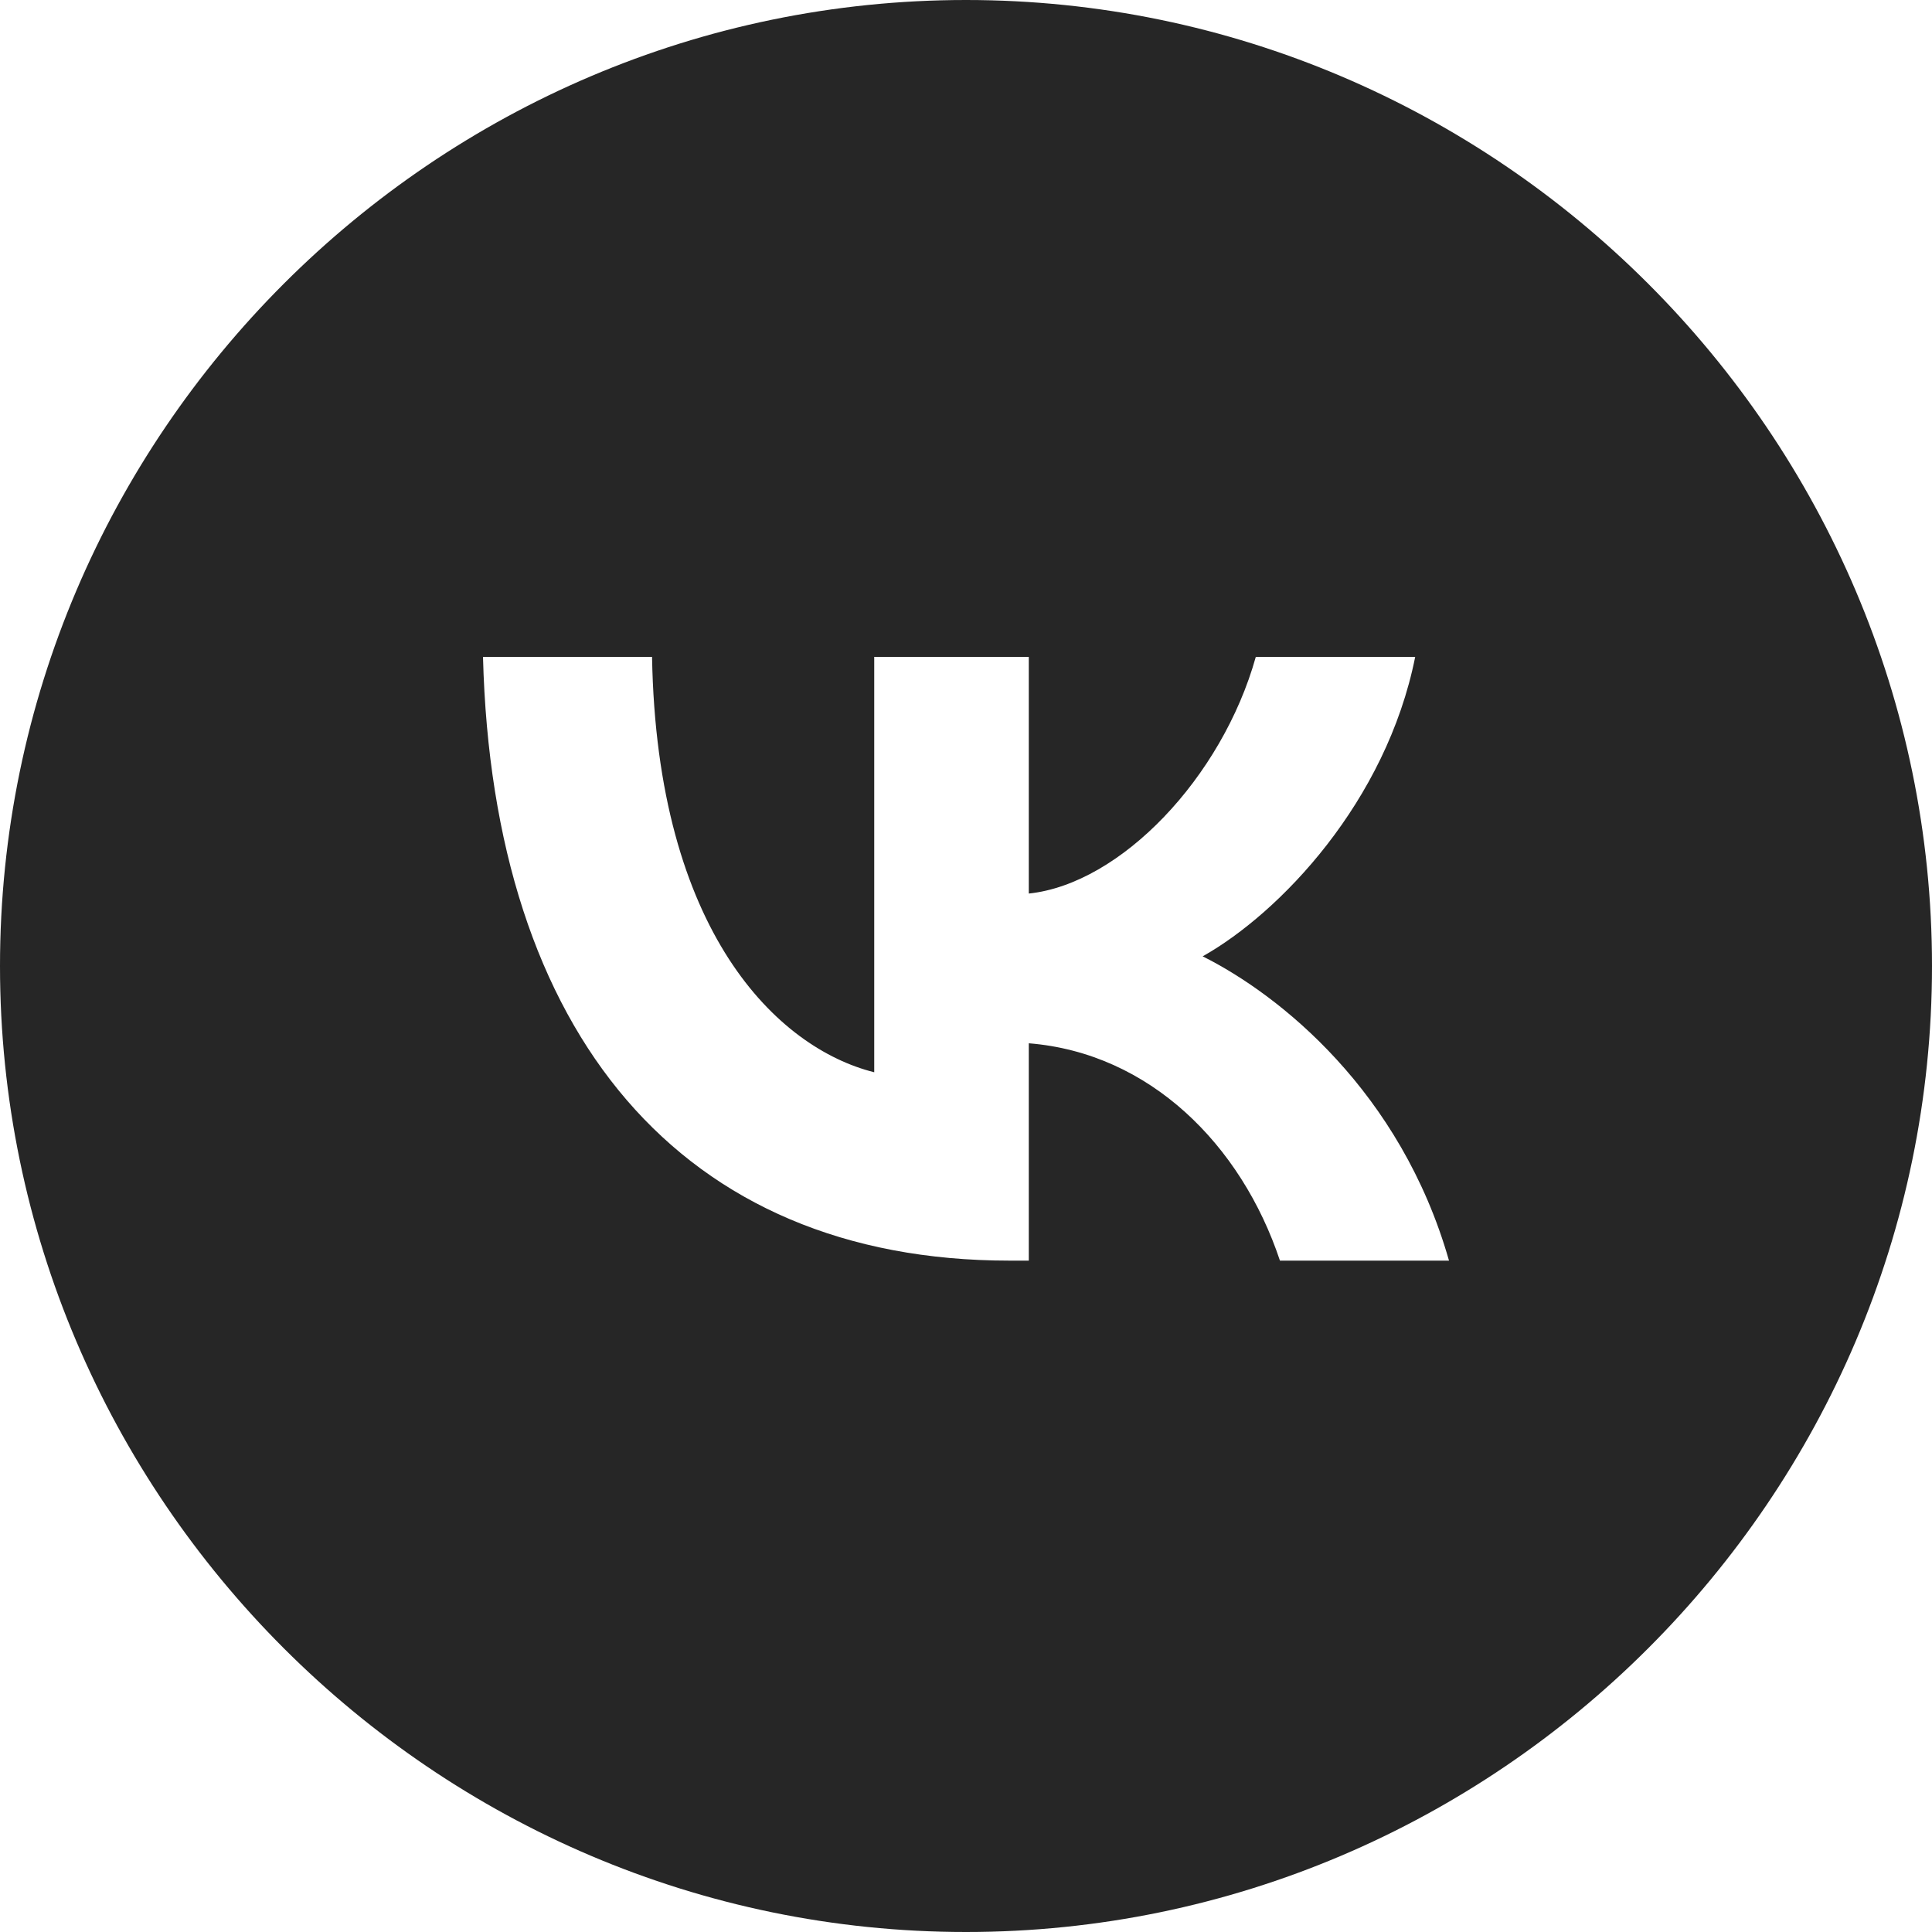
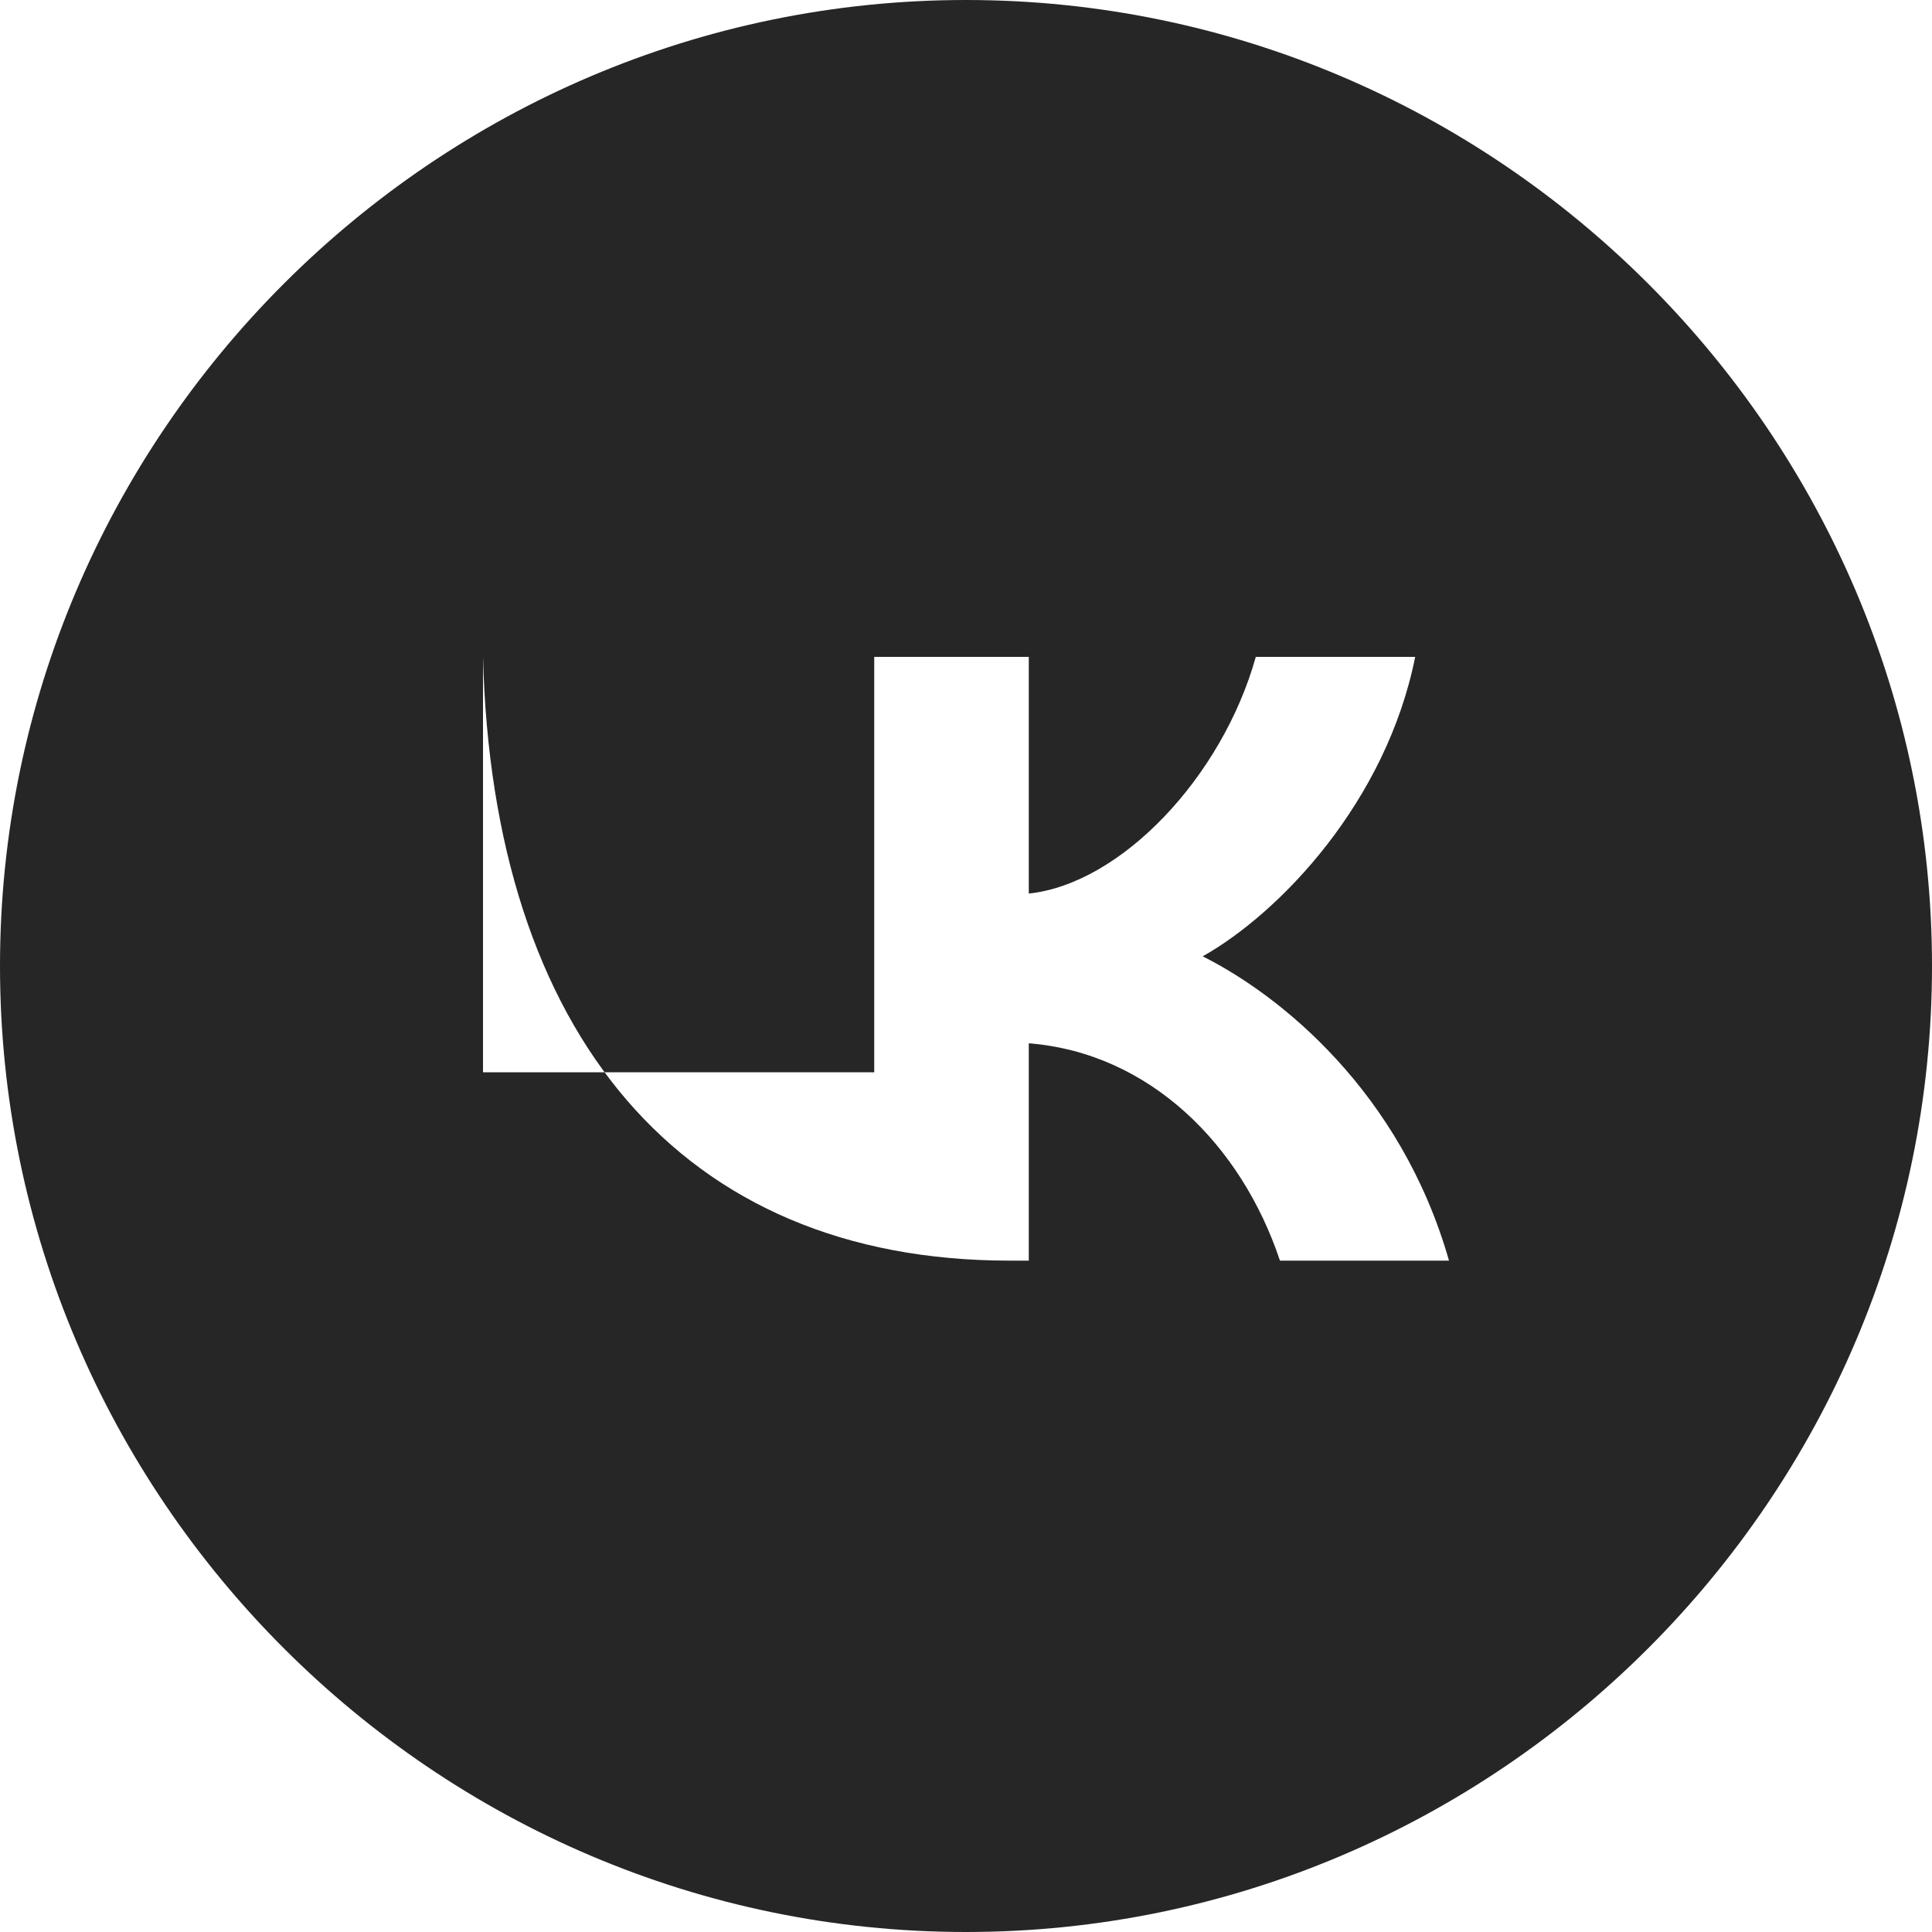
<svg xmlns="http://www.w3.org/2000/svg" id="Layer_1" x="0px" y="0px" viewBox="0 0 40 40" style="enable-background:new 0 0 40 40;" xml:space="preserve">
  <style type="text/css"> .st0{fill-rule:evenodd;clip-rule:evenodd;fill:#262626;} </style>
-   <path class="st0" d="M20,40c11,0,20-9,20-20S31,0,20,0S0,9,0,20S9,40,20,40z M10,13.6c0.2,7.8,4.1,12.5,10.9,12.5h0.4v-4.5 c2.5,0.2,4.4,2.1,5.2,4.5H30c-1-3.5-3.5-5.5-5.1-6.3c1.6-0.9,3.8-3.2,4.4-6.2H26c-0.7,2.5-2.8,4.7-4.7,4.9v-4.9h-3.2v8.6 c-2-0.5-4.5-2.9-4.6-8.6H10z" />
+   <path class="st0" d="M20,40c11,0,20-9,20-20S31,0,20,0S0,9,0,20S9,40,20,40z M10,13.6c0.2,7.8,4.1,12.5,10.9,12.5h0.4v-4.5 c2.5,0.2,4.4,2.1,5.2,4.5H30c-1-3.5-3.5-5.5-5.1-6.3c1.6-0.9,3.8-3.2,4.4-6.2H26c-0.7,2.5-2.8,4.7-4.7,4.9v-4.9h-3.2v8.6 H10z" />
</svg>